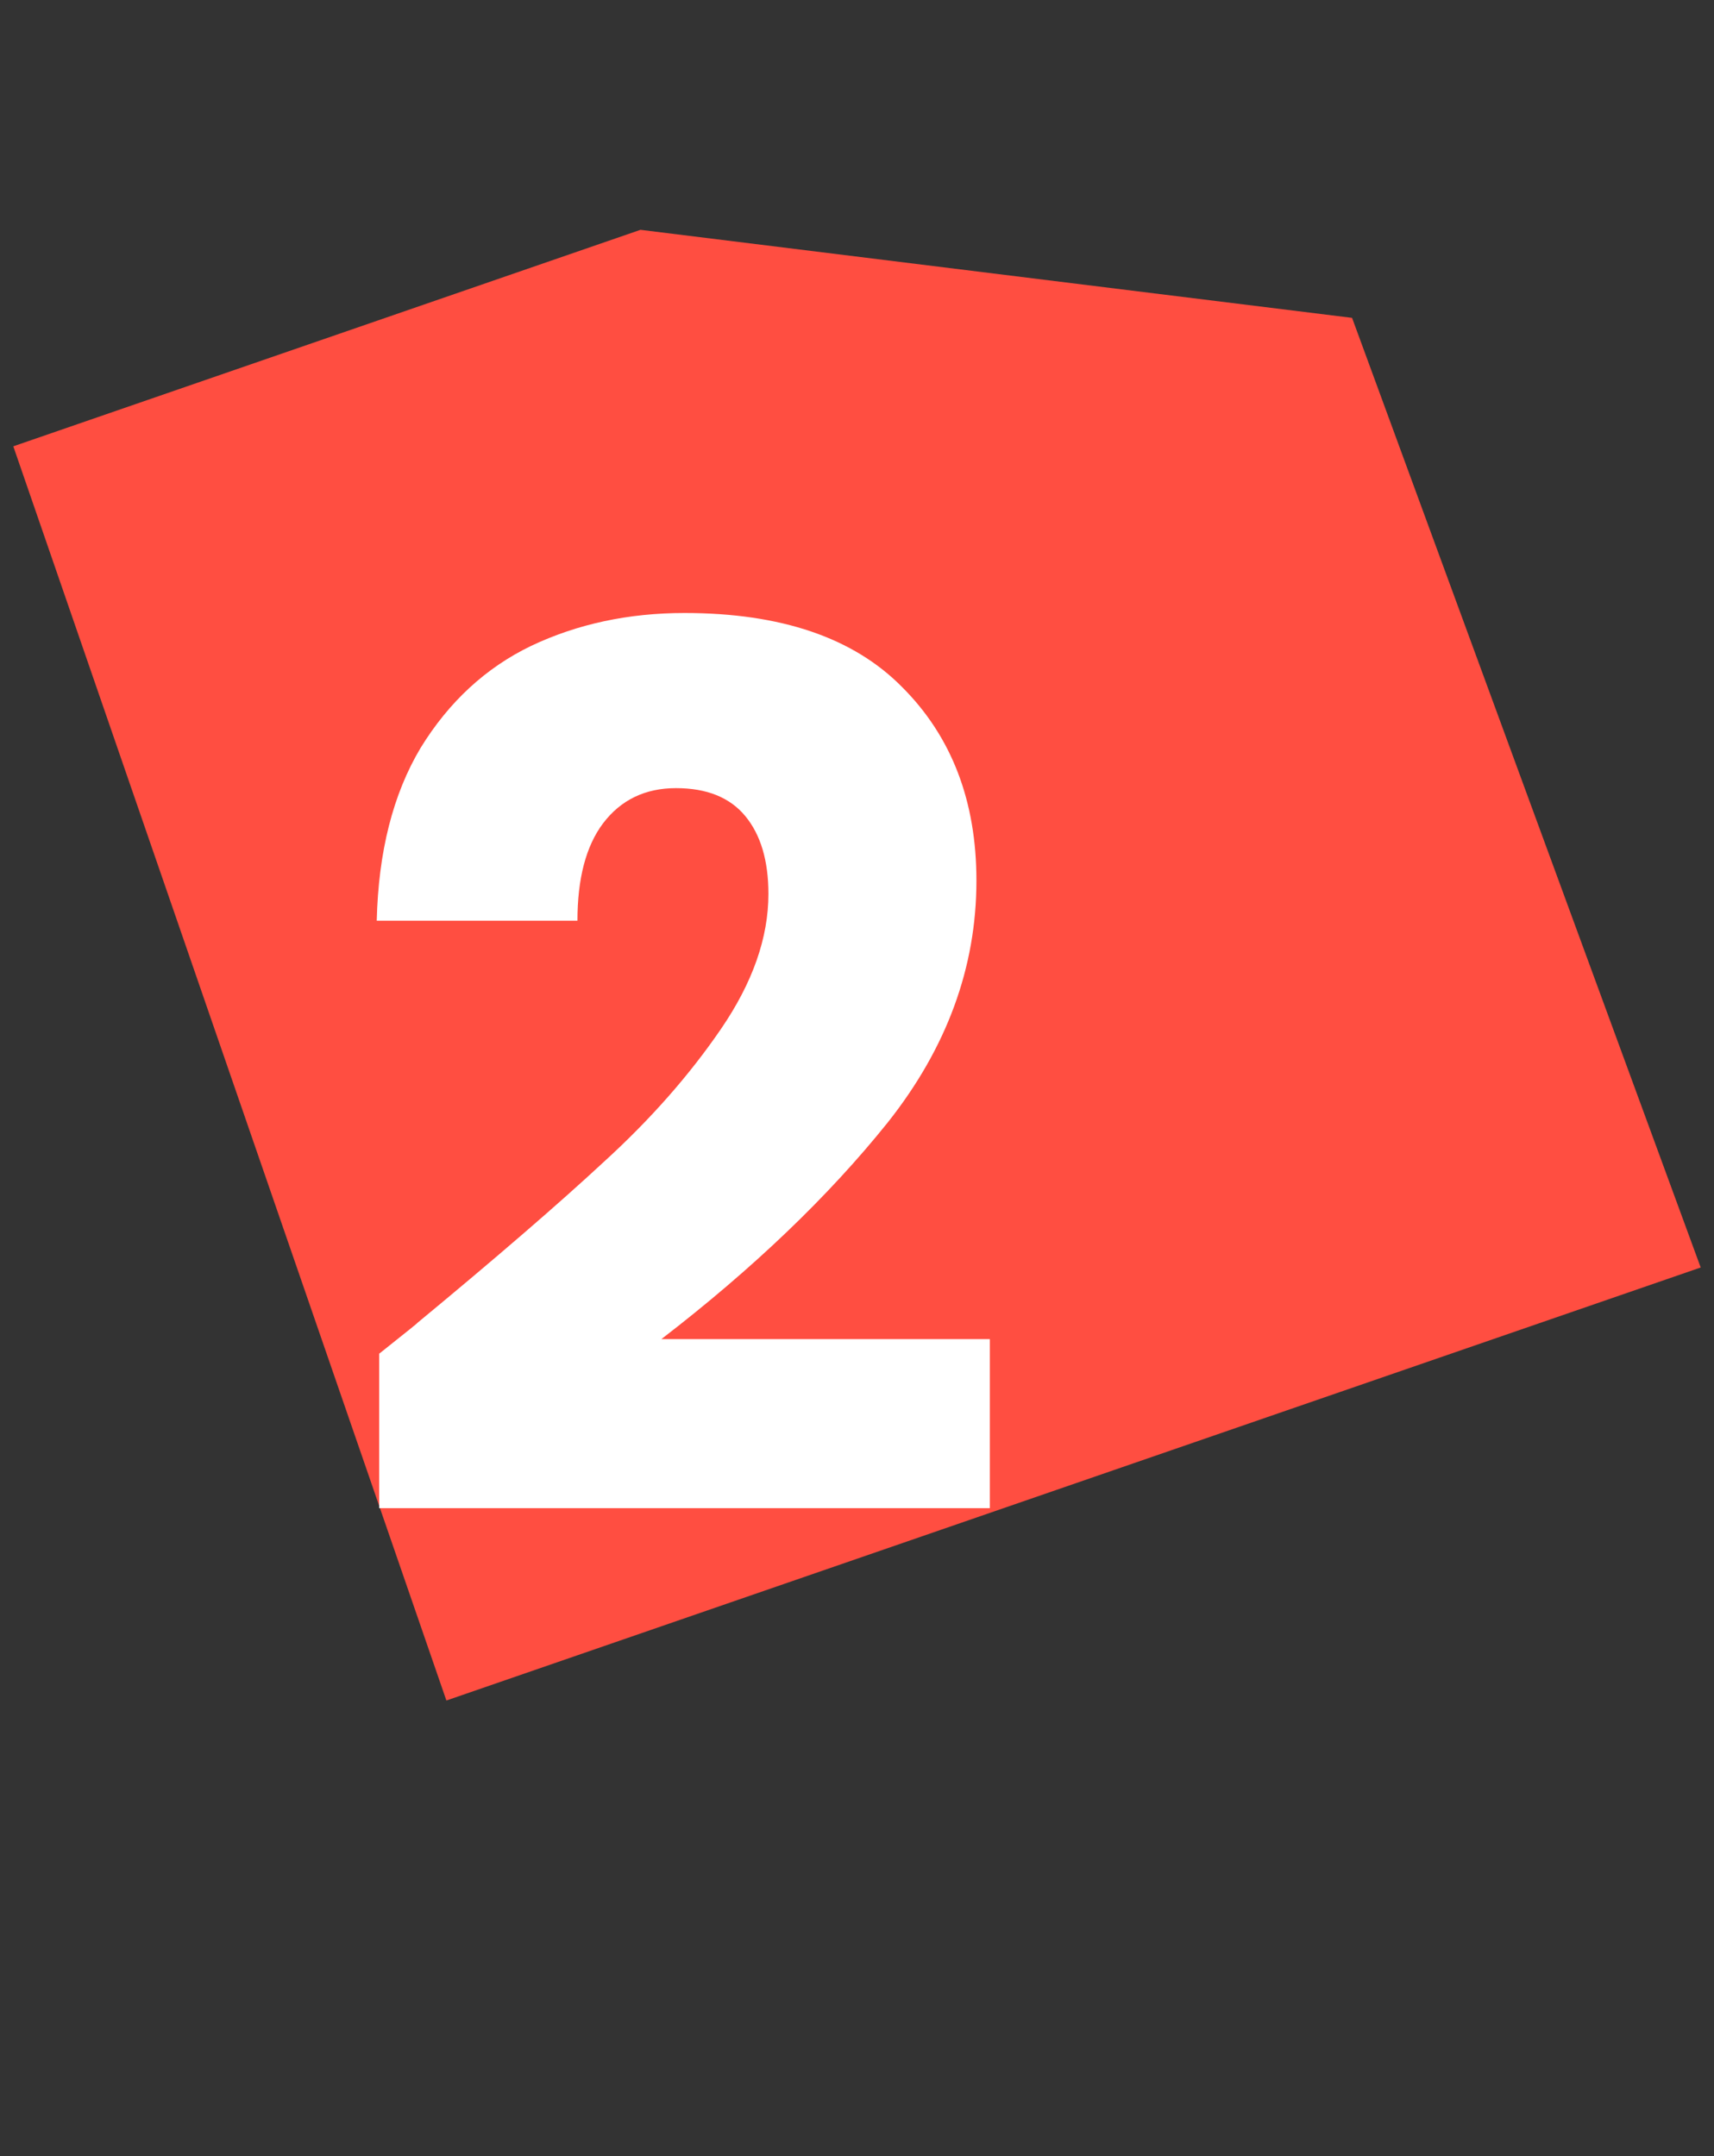
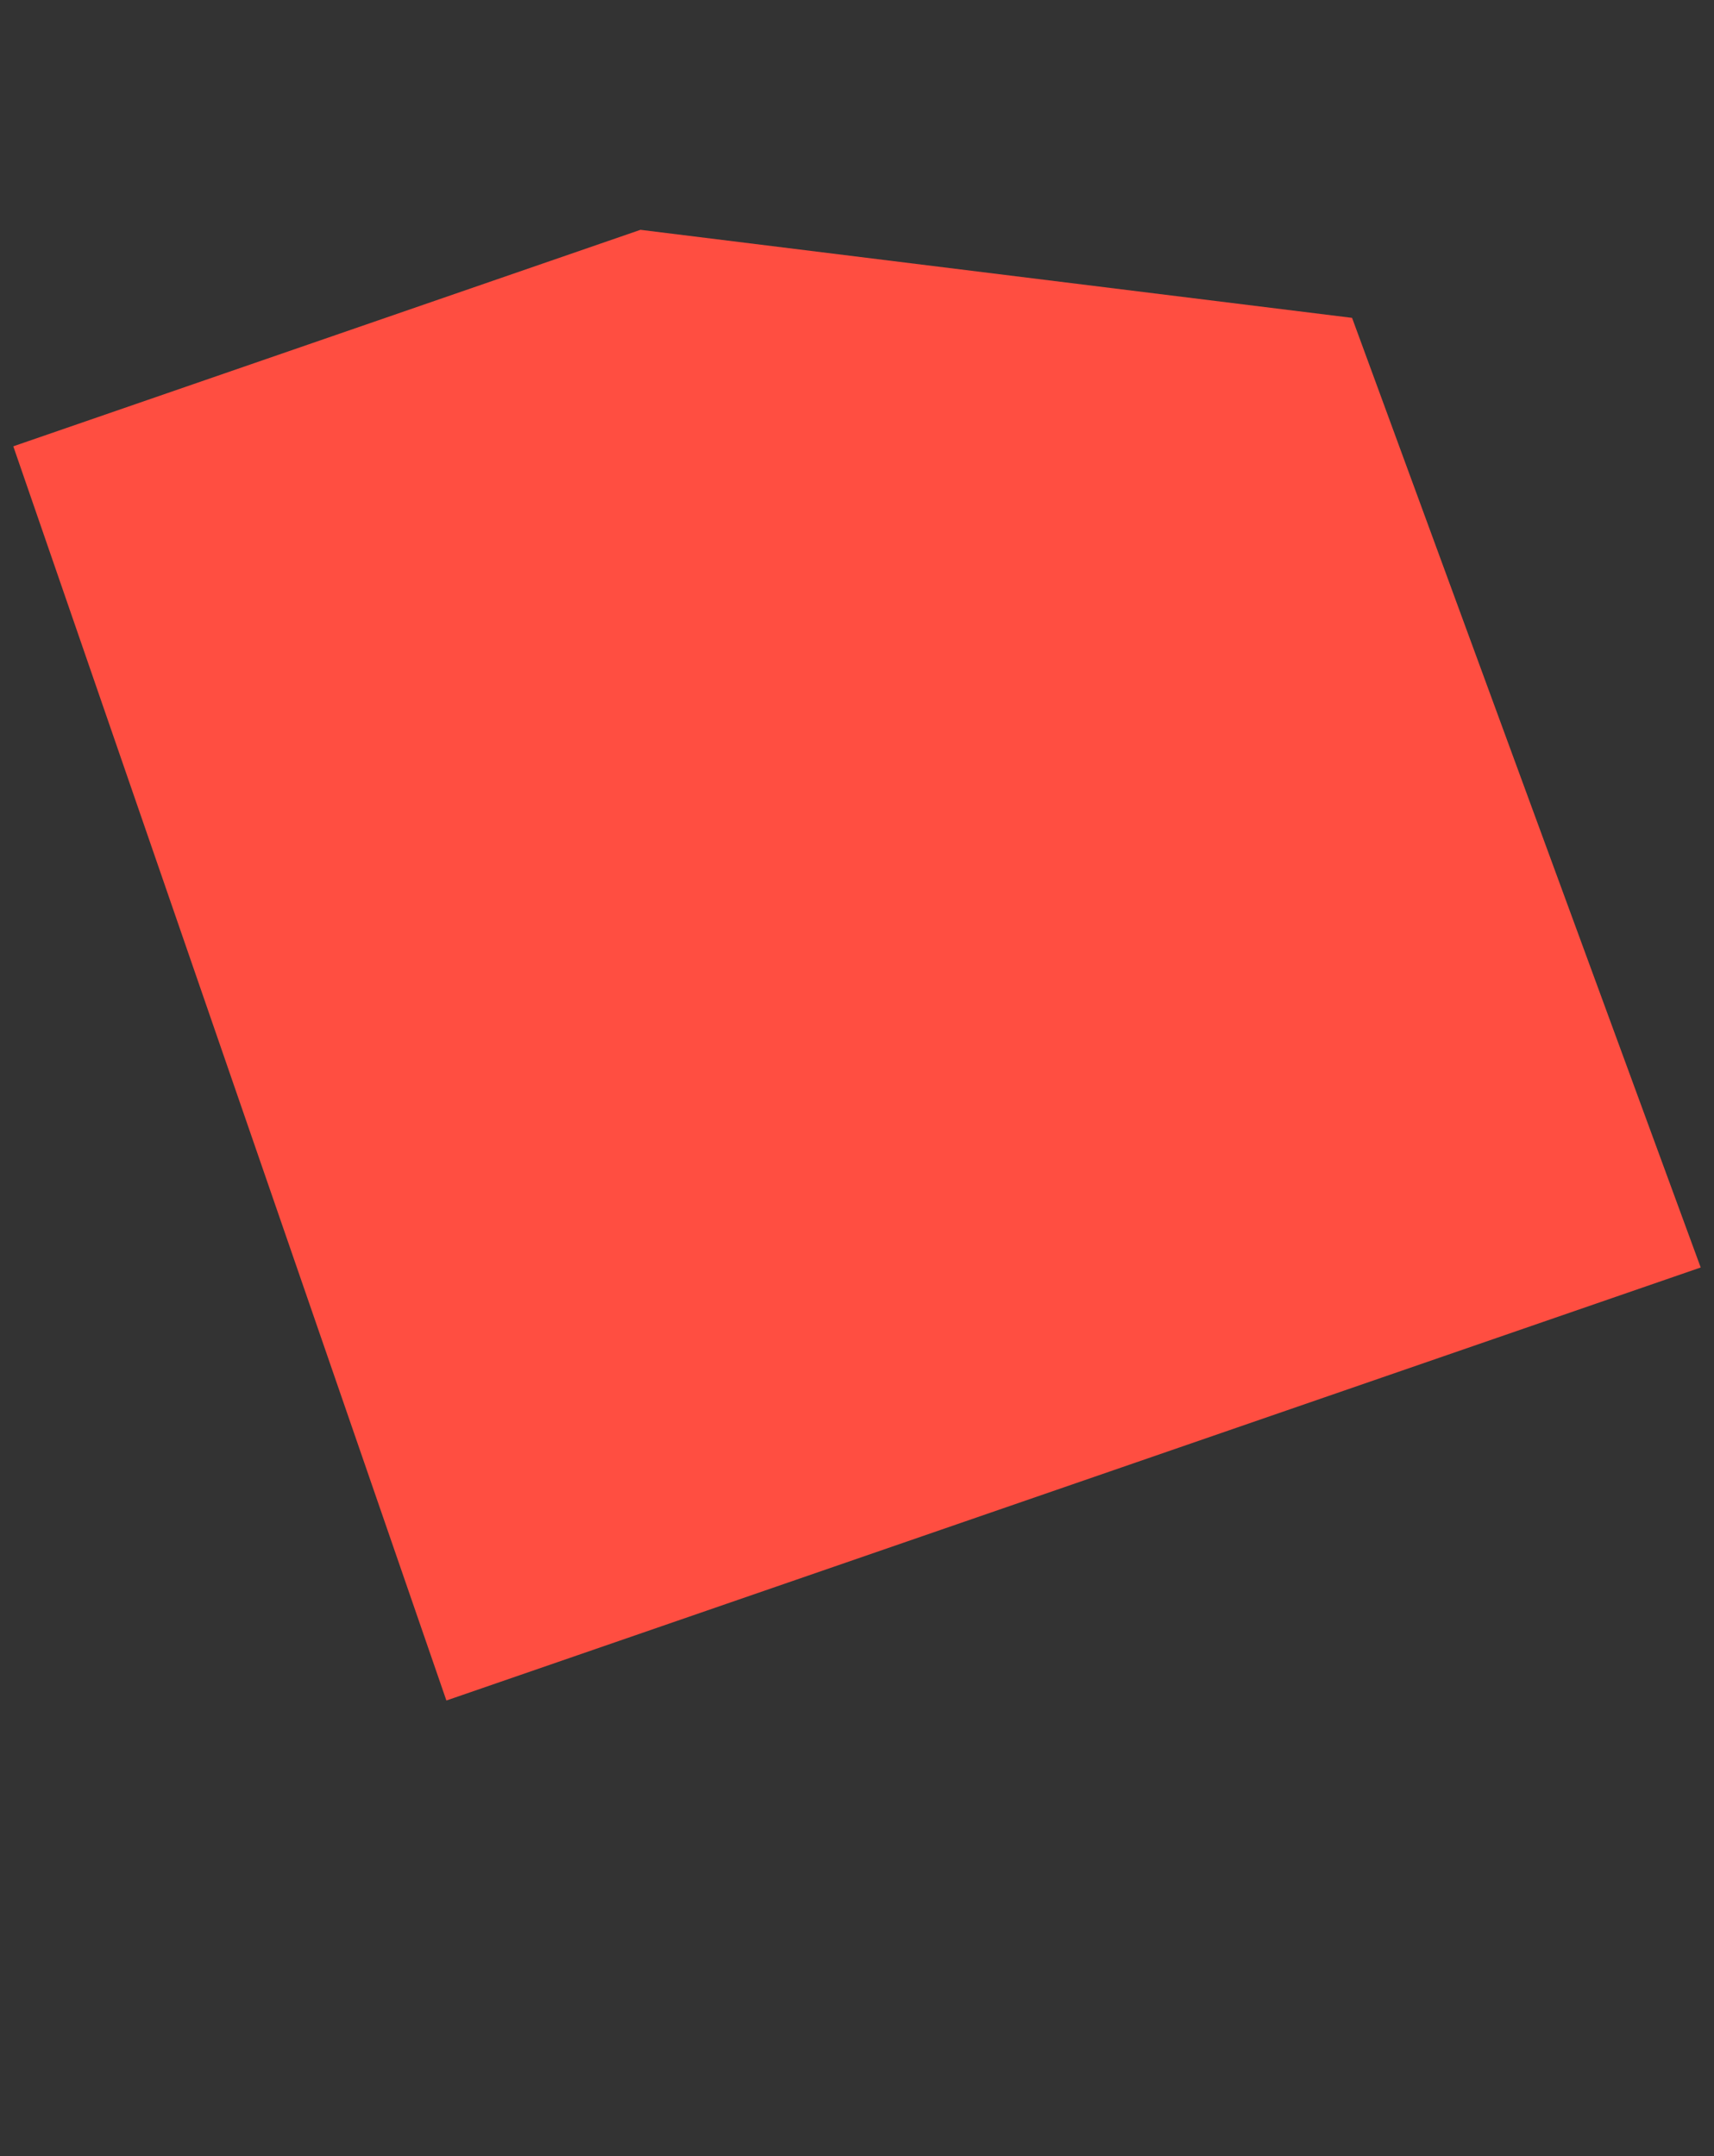
<svg xmlns="http://www.w3.org/2000/svg" width="62" height="78" viewBox="0 0 62 78" fill="none">
  <rect x="0" y="0" width="62" height="78" fill="#333333" stroke="none" />
  <path d="M0.481 16.146L23.167 8.314L48.908 11.499L61.519 45.853L16.147 61.518L0.481 16.146Z" fill="#FF4E41" />
-   <path d="M13.716 48.972C14.713 48.18 15.168 47.813 15.08 47.872C17.955 45.496 20.213 43.545 21.856 42.02C23.528 40.495 24.936 38.896 26.08 37.224C27.224 35.552 27.796 33.924 27.796 32.34C27.796 31.137 27.517 30.199 26.96 29.524C26.403 28.849 25.567 28.512 24.452 28.512C23.337 28.512 22.457 28.937 21.812 29.788C21.196 30.609 20.888 31.783 20.888 33.308H13.628C13.687 30.815 14.215 28.732 15.212 27.06C16.239 25.388 17.573 24.156 19.216 23.364C20.888 22.572 22.736 22.176 24.76 22.176C28.251 22.176 30.876 23.071 32.636 24.86C34.425 26.649 35.32 28.981 35.32 31.856C35.32 34.995 34.249 37.913 32.108 40.612C29.967 43.281 27.239 45.892 23.924 48.444H35.804V54.56H13.716V48.972Z" fill="white" />
</svg>